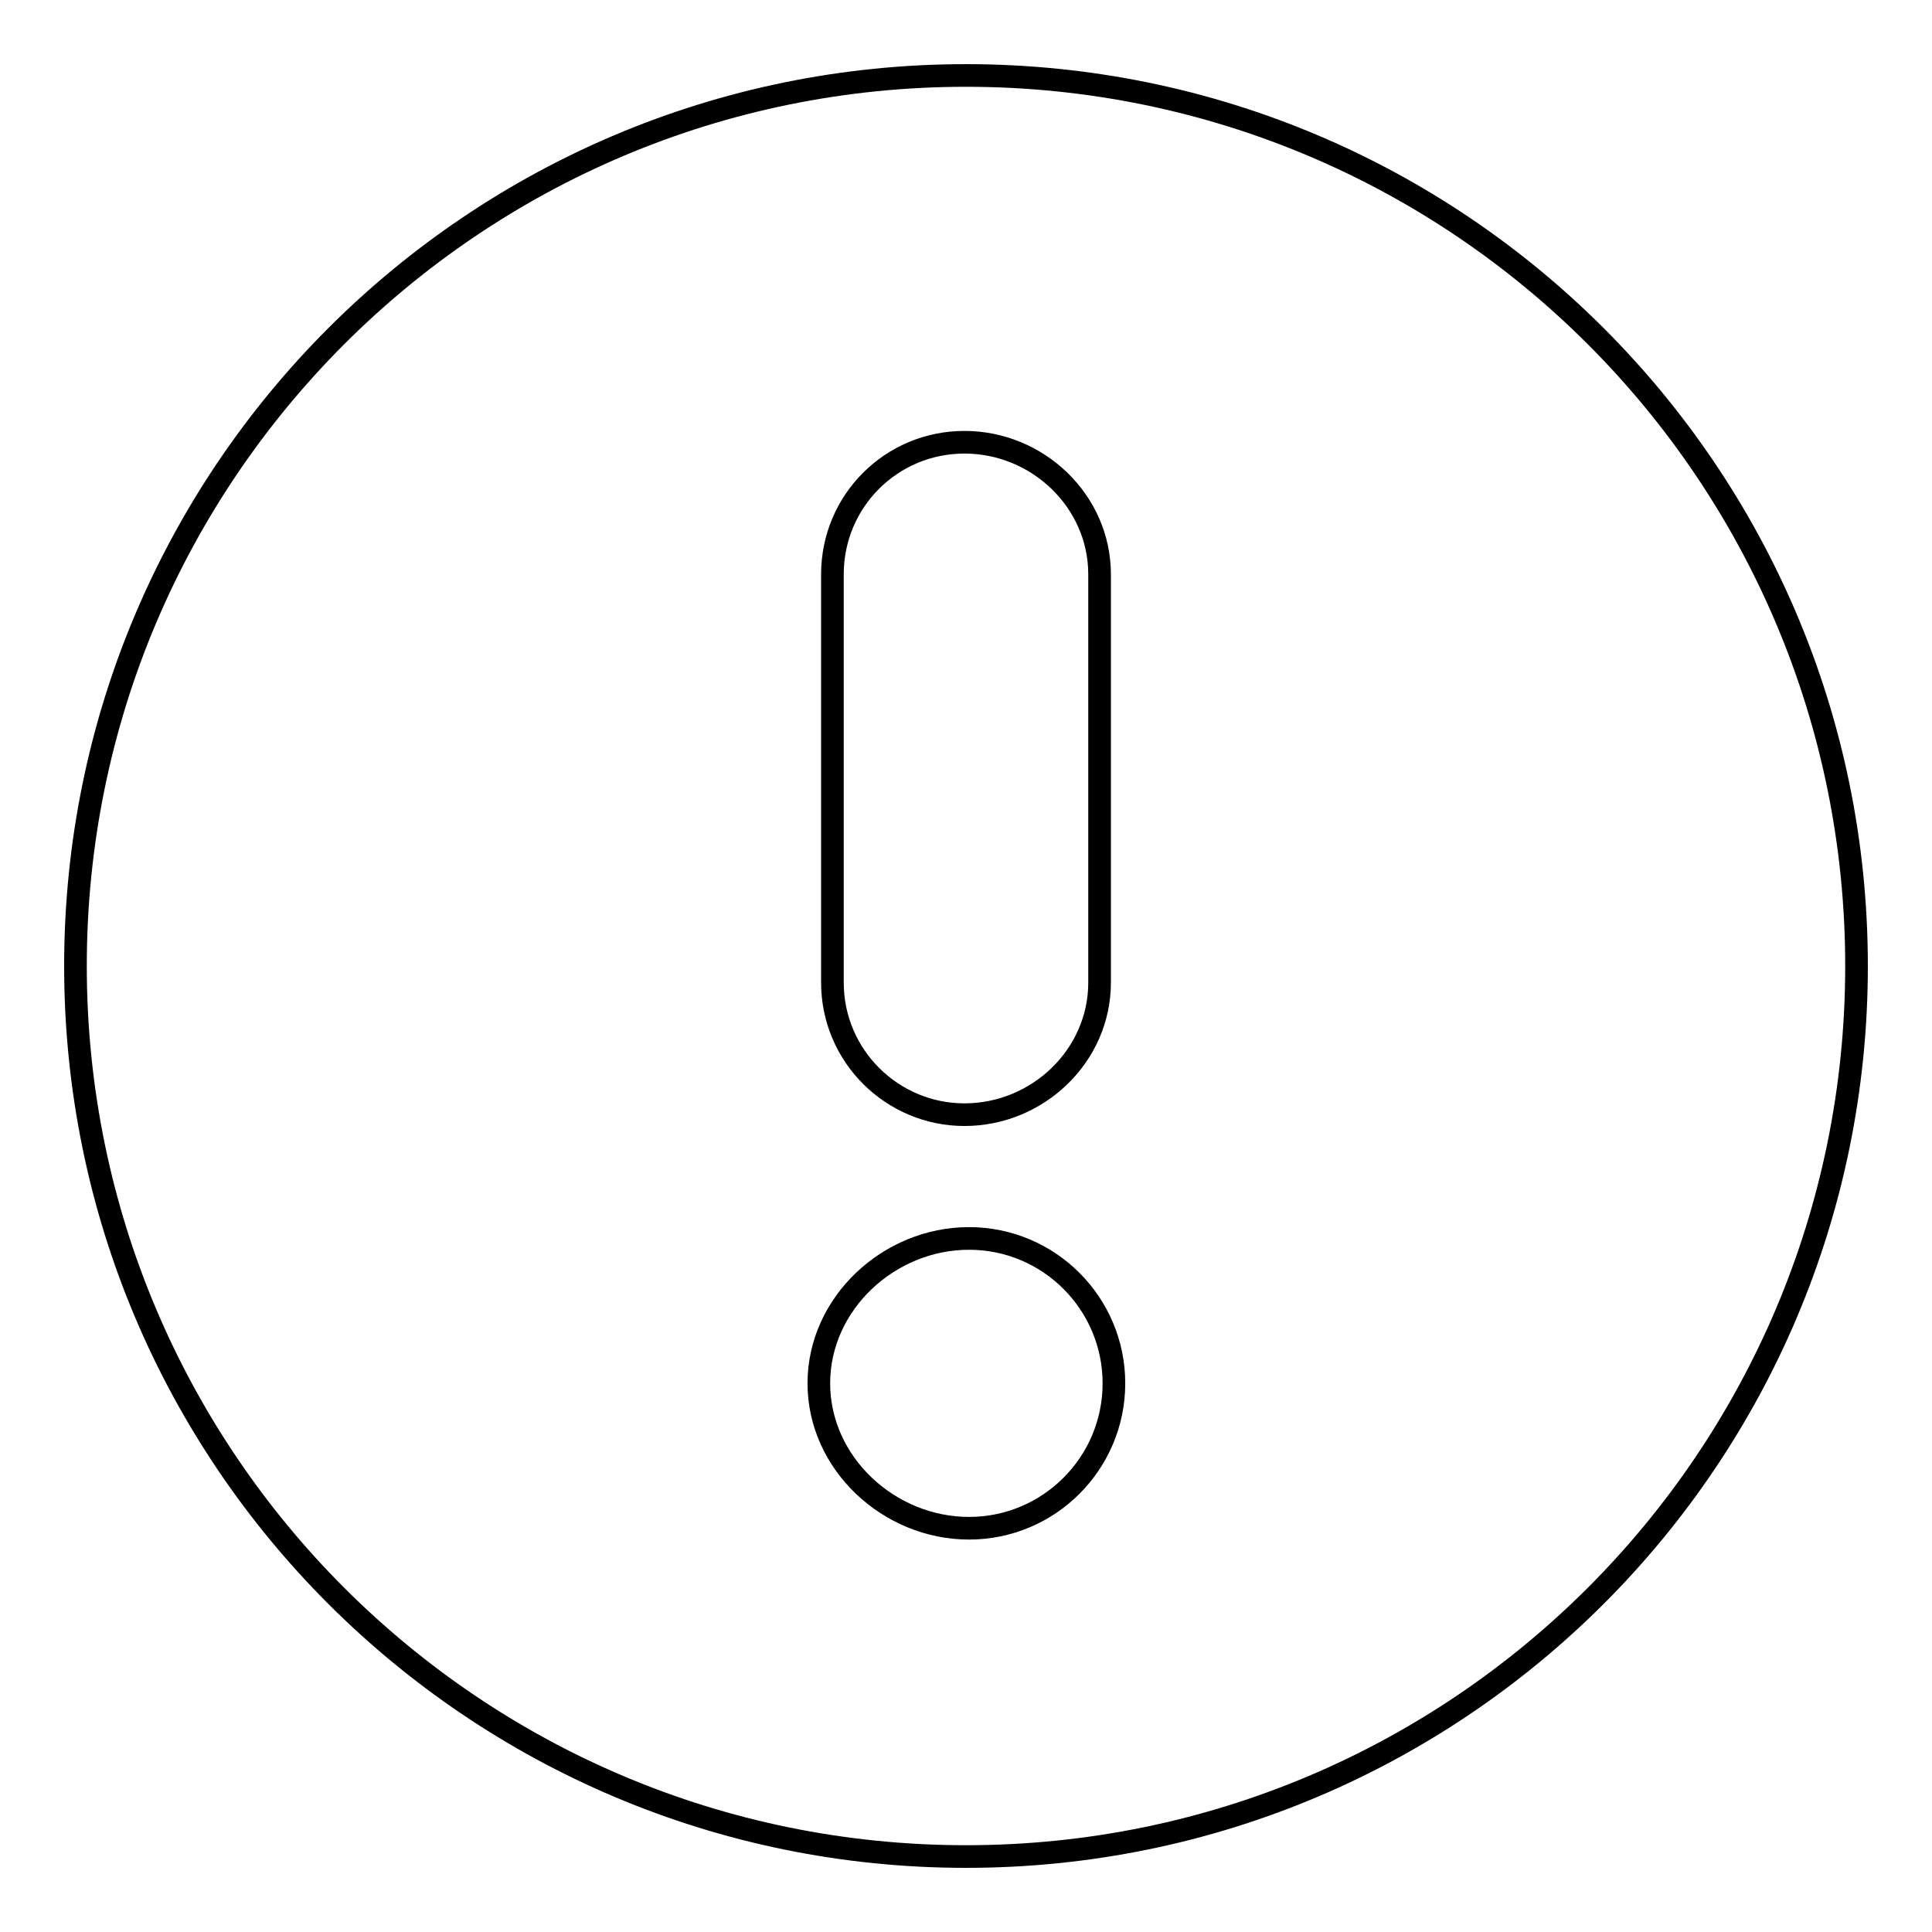
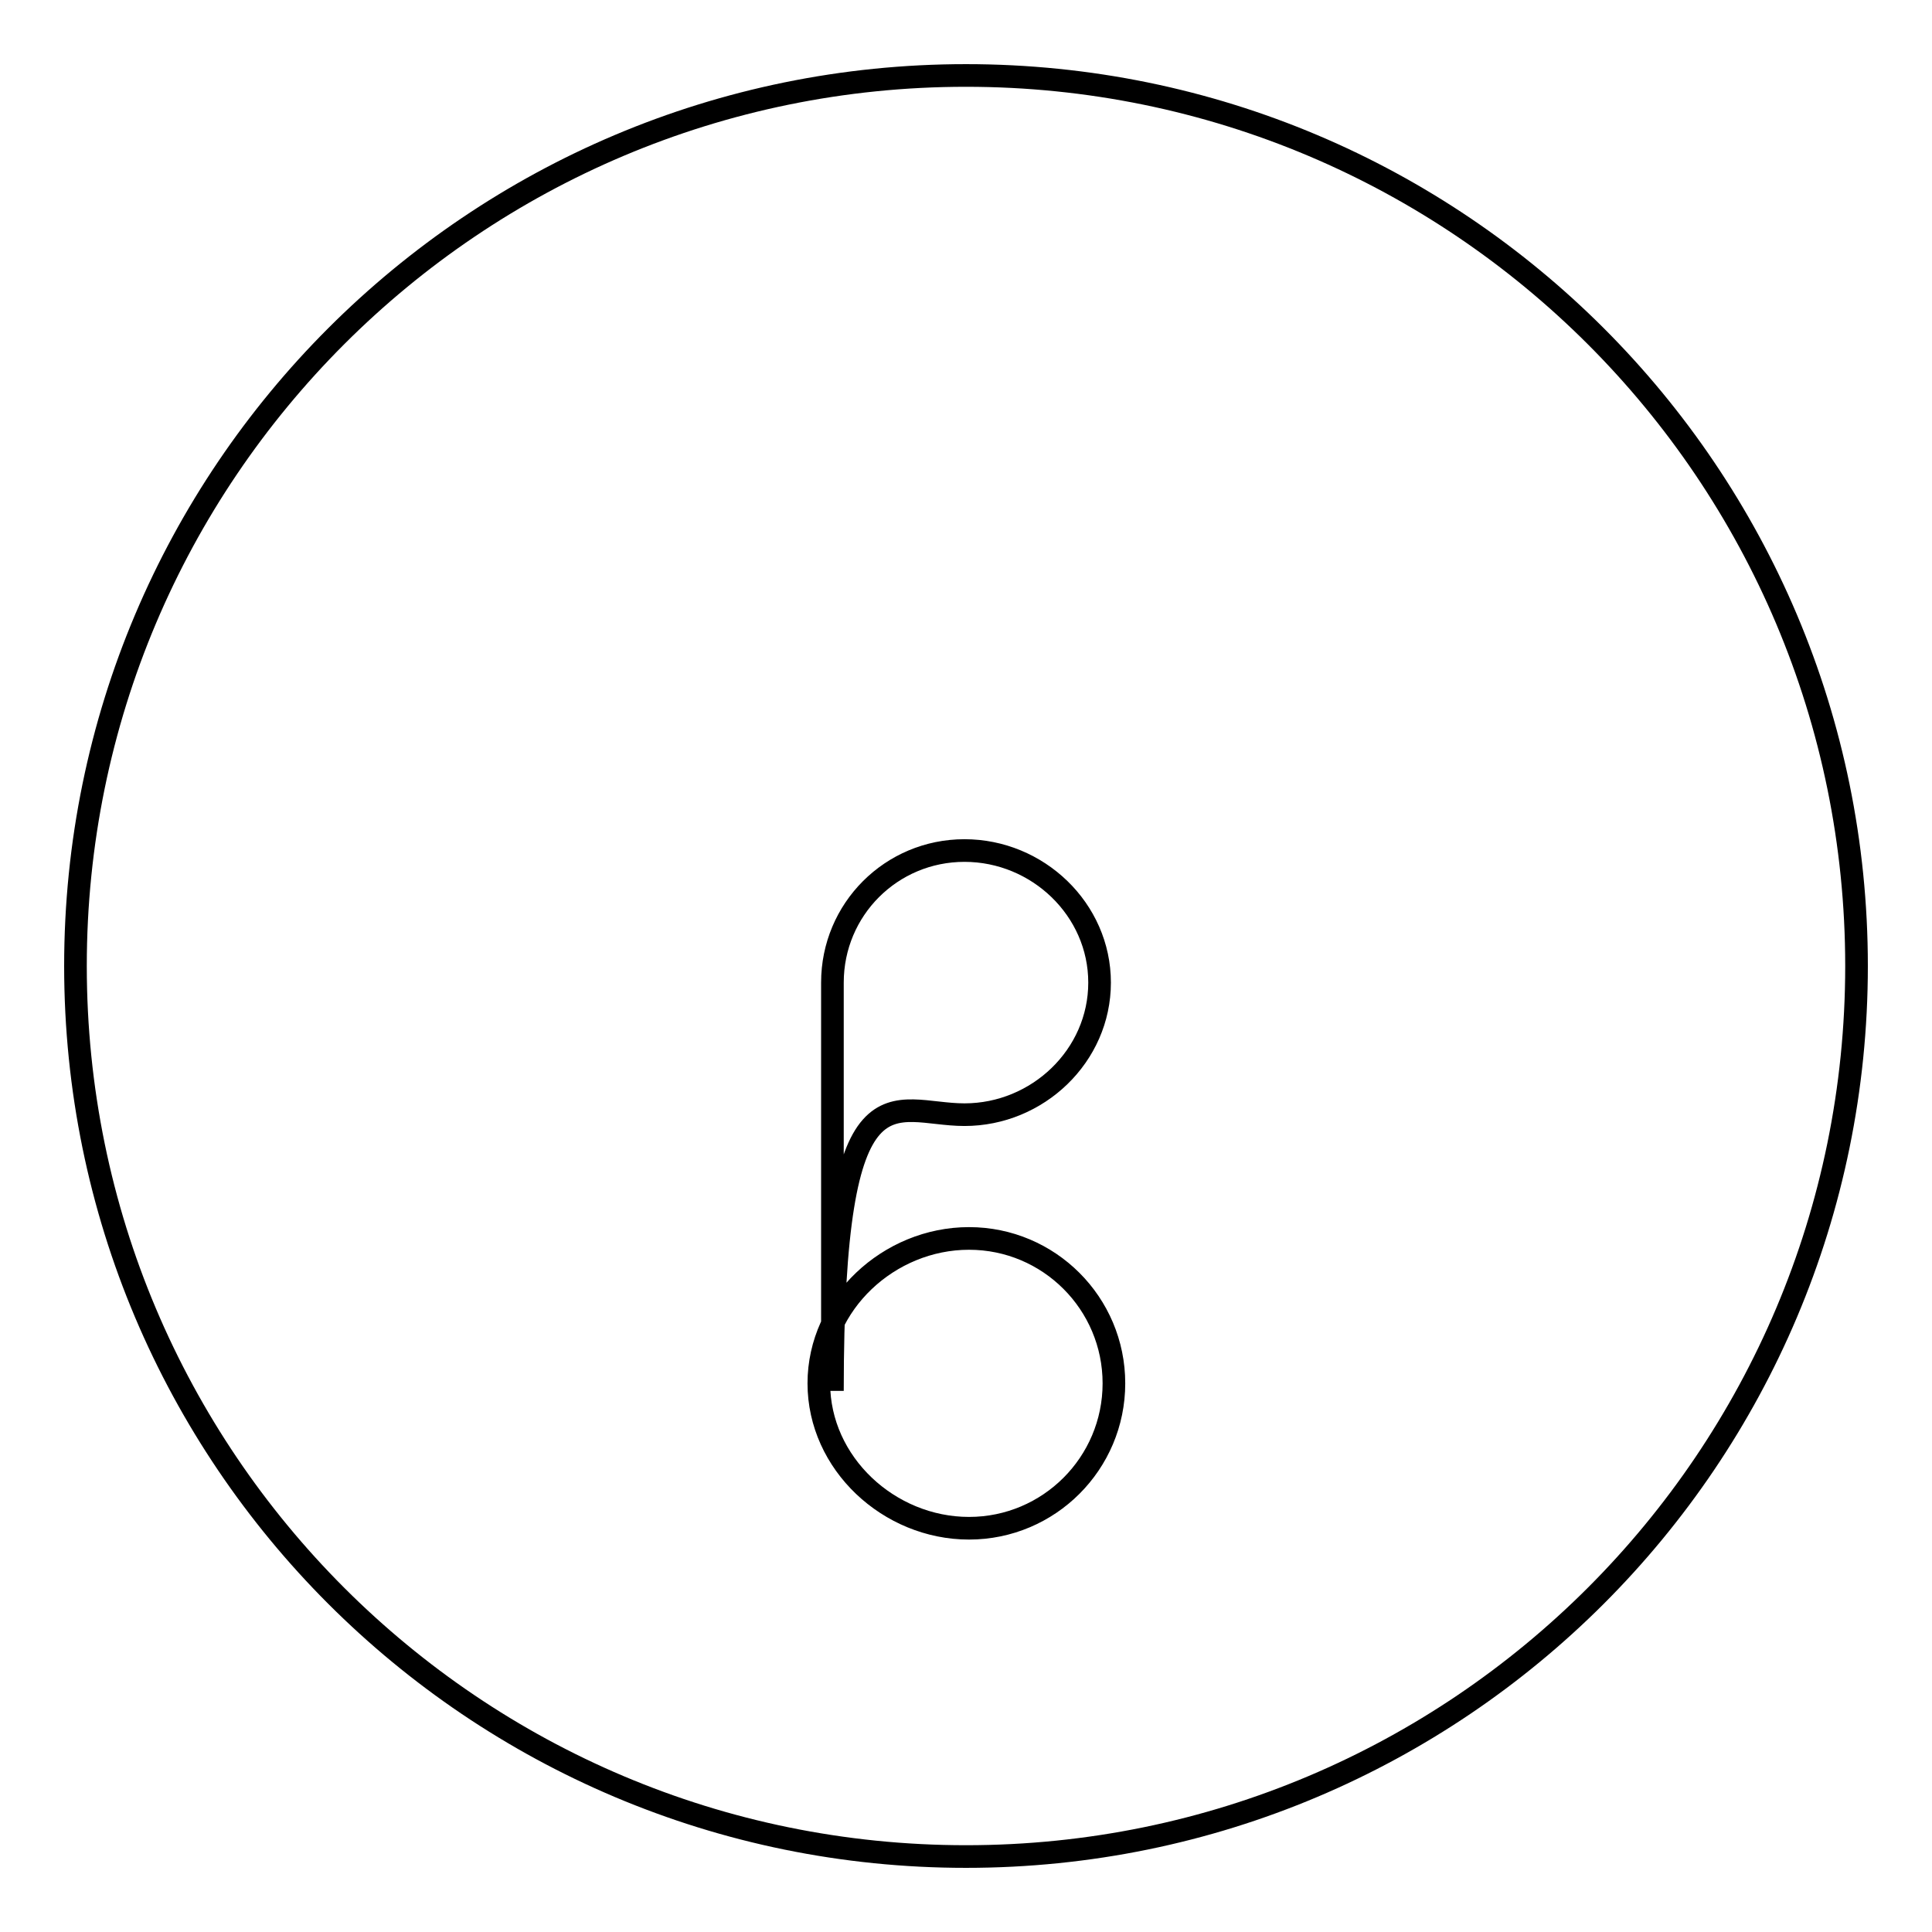
<svg xmlns="http://www.w3.org/2000/svg" version="1.1" x="0px" y="0px" viewBox="0 0 256 256" enable-background="new 0 0 256 256" xml:space="preserve">
  <g>
    <g>
-       <path stroke-width="3" fill-opacity="0" stroke="#000000" d="M246,128c0,65.2-52.8,118-118,118c-65.2,0-118-52.8-118-118C10,62.8,62.8,10,128,10C193.2,10,246,62.8,246,128z M128.4,164.1c-10.6,0-19.9,8.6-19.9,19.2c0,10.6,9.3,19.2,19.9,19.2c10.6,0,19.2-8.6,19.2-19.2C147.6,172.7,139,164.1,128.4,164.1z M127.8,147.7c9.7,0,17.9-7.8,17.9-17.5V76.1c0-9.7-8.2-17.5-17.9-17.5c-9.7,0-17.5,7.8-17.5,17.5v54.1C110.3,139.9,118.2,147.7,127.8,147.7z" />
+       <path stroke-width="3" fill-opacity="0" stroke="#000000" d="M246,128c0,65.2-52.8,118-118,118c-65.2,0-118-52.8-118-118C10,62.8,62.8,10,128,10C193.2,10,246,62.8,246,128z M128.4,164.1c-10.6,0-19.9,8.6-19.9,19.2c0,10.6,9.3,19.2,19.9,19.2c10.6,0,19.2-8.6,19.2-19.2C147.6,172.7,139,164.1,128.4,164.1z M127.8,147.7c9.7,0,17.9-7.8,17.9-17.5c0-9.7-8.2-17.5-17.9-17.5c-9.7,0-17.5,7.8-17.5,17.5v54.1C110.3,139.9,118.2,147.7,127.8,147.7z" />
    </g>
  </g>
</svg>